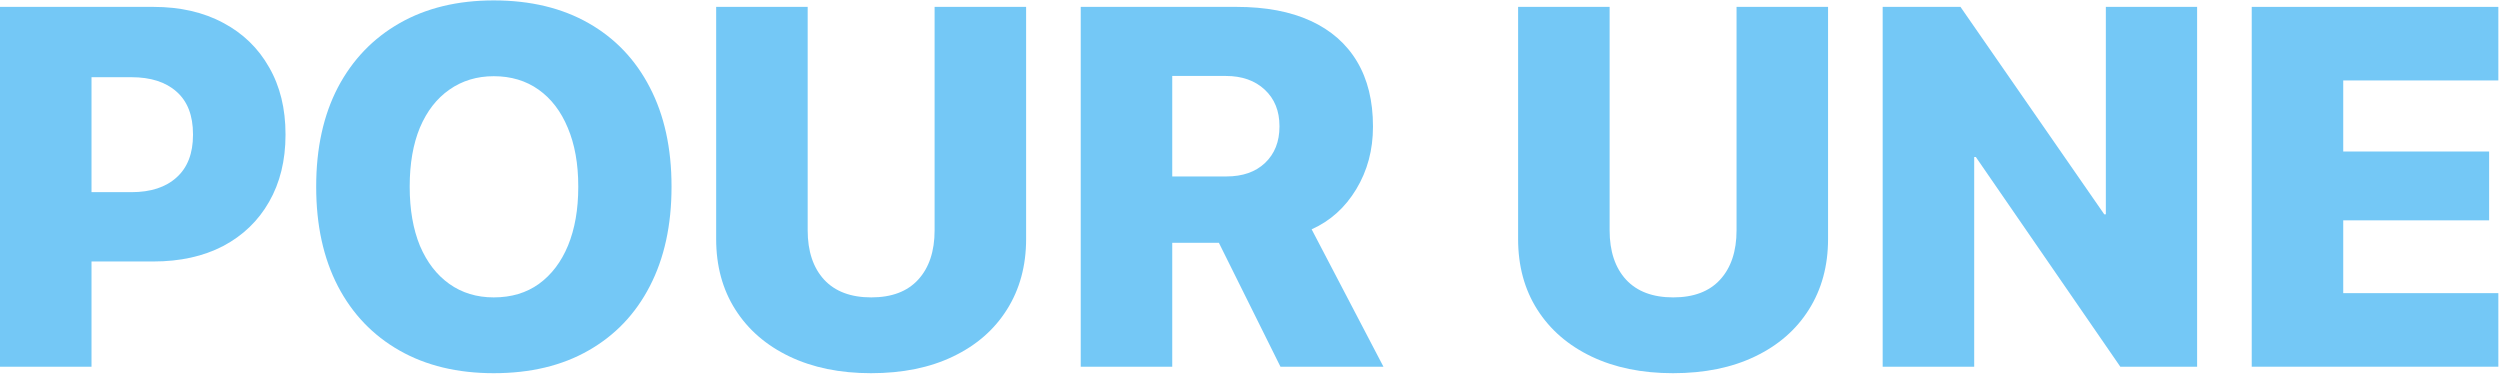
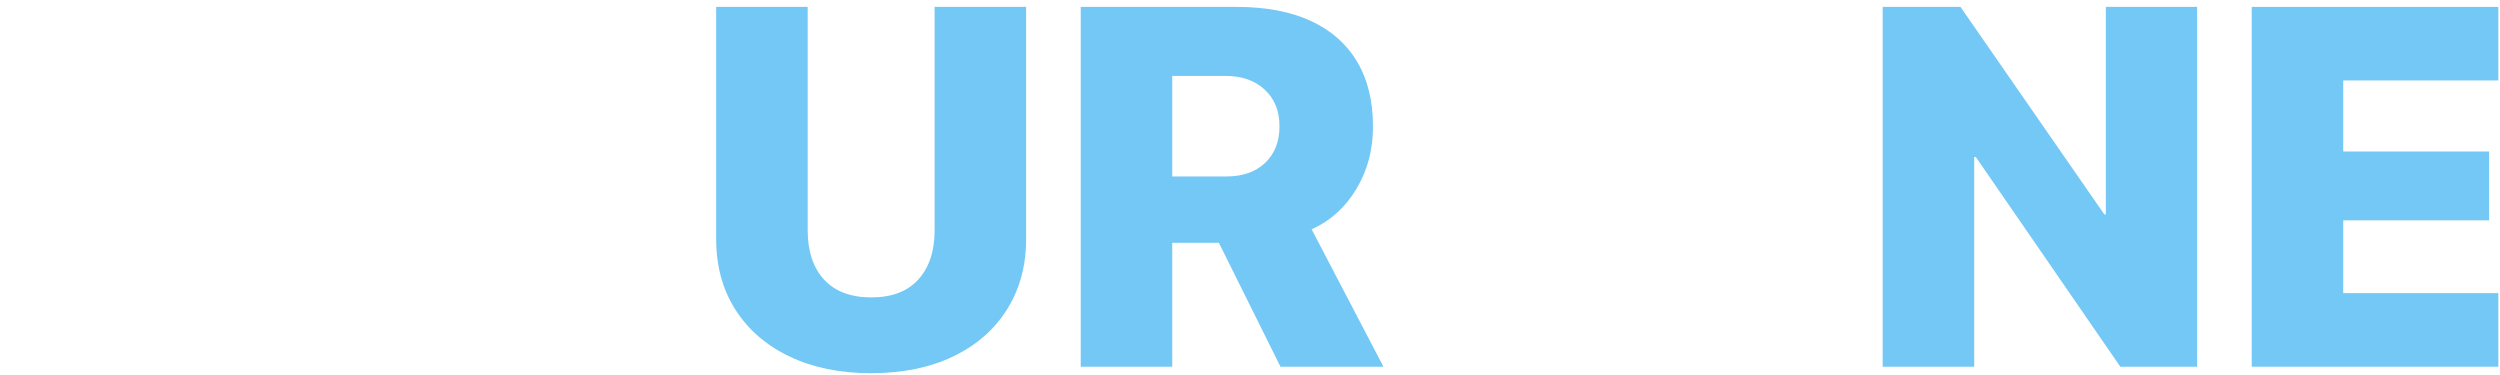
<svg xmlns="http://www.w3.org/2000/svg" width="1301" height="195" viewBox="0 0 1301 195" fill="none">
-   <path d="M24.007 136.075V100H68.387C78.422 100 86.252 97.448 91.875 92.344C97.585 87.239 100.44 79.843 100.44 70.153V69.894C100.44 60.118 97.585 52.721 91.875 47.704C86.252 42.686 78.422 40.177 68.387 40.177H24.007V3.583H79.807C93.735 3.583 105.847 6.351 116.141 11.888C126.436 17.338 134.395 25.038 140.019 34.986C145.728 44.849 148.583 56.485 148.583 69.894V70.153C148.583 83.476 145.728 95.112 140.019 105.061C134.395 114.923 126.436 122.579 116.141 128.03C105.847 133.393 93.735 136.075 79.807 136.075H24.007ZM0 190.837V3.583H47.624V190.837H0Z" fill="#74C8F6" />
-   <path d="M256.939 194.211C238.079 194.211 221.729 190.274 207.887 182.402C194.045 174.529 183.361 163.369 175.834 148.922C168.308 134.388 164.545 117.172 164.545 97.275V97.015C164.545 77.118 168.308 59.945 175.834 45.498C183.447 31.05 194.175 19.89 208.017 12.018C221.858 4.145 238.166 0.209 256.939 0.209C275.971 0.209 292.408 4.145 306.25 12.018C320.092 19.89 330.733 31.05 338.173 45.498C345.699 59.945 349.463 77.118 349.463 97.015V97.275C349.463 117.172 345.699 134.388 338.173 148.922C330.733 163.369 320.092 174.529 306.25 182.402C292.495 190.274 276.058 194.211 256.939 194.211ZM256.939 154.762C266.109 154.762 273.938 152.426 280.427 147.754C287.001 142.996 292.062 136.335 295.609 127.77C299.156 119.119 300.93 108.954 300.93 97.275V97.015C300.93 85.25 299.113 75.085 295.479 66.52C291.933 57.955 286.872 51.337 280.297 46.666C273.722 41.994 265.936 39.658 256.939 39.658C248.201 39.658 240.502 41.994 233.84 46.666C227.265 51.251 222.161 57.825 218.528 66.39C214.981 74.955 213.207 85.163 213.207 97.015V97.275C213.207 109.04 214.981 119.249 218.528 127.9C222.161 136.464 227.265 143.082 233.84 147.754C240.415 152.426 248.115 154.762 256.939 154.762Z" fill="#74C8F6" />
  <path d="M453.276 194.211C437.099 194.211 422.954 191.313 410.842 185.516C398.731 179.72 389.344 171.588 382.683 161.12C376.022 150.652 372.691 138.411 372.691 124.396V3.583H420.315V119.854C420.315 130.755 423.17 139.319 428.88 145.548C434.59 151.69 442.765 154.762 453.406 154.762C464.047 154.762 472.179 151.69 477.802 145.548C483.512 139.319 486.367 130.755 486.367 119.854V3.583H533.991V124.396C533.991 138.324 530.661 150.566 523.999 161.12C517.424 171.588 508.081 179.72 495.97 185.516C483.944 191.313 469.713 194.211 453.276 194.211Z" fill="#74C8F6" />
  <path d="M562.41 190.837V3.583H643.515C658.654 3.583 671.501 6.005 682.055 10.85C692.61 15.694 700.655 22.745 706.192 32.002C711.729 41.259 714.497 52.505 714.497 65.741V66.001C714.497 78.026 711.599 88.84 705.803 98.443C700.007 108.045 692.264 115.01 682.575 119.335L719.947 190.837H666.354L634.301 126.343C634.042 126.343 633.696 126.343 633.263 126.343C632.917 126.343 632.528 126.343 632.095 126.343H610.035V190.837H562.41ZM610.035 91.825H638.194C646.672 91.825 653.377 89.489 658.308 84.817C663.326 80.059 665.835 73.744 665.835 65.871V65.612C665.835 57.739 663.282 51.424 658.178 46.666C653.074 41.907 646.326 39.528 637.935 39.528H610.035V91.825Z" fill="#74C8F6" />
-   <path d="M870.607 194.211C854.429 194.211 840.285 191.313 828.173 185.516C816.062 179.72 806.675 171.588 800.014 161.12C793.352 150.652 790.022 138.411 790.022 124.396V3.583H837.646V119.854C837.646 130.755 840.501 139.319 846.211 145.548C851.92 151.69 860.096 154.762 870.737 154.762C881.378 154.762 889.51 151.69 895.133 145.548C900.843 139.319 903.698 130.755 903.698 119.854V3.583H951.322V124.396C951.322 138.324 947.991 150.566 941.33 161.12C934.755 171.588 925.412 179.72 913.3 185.516C901.275 191.313 887.044 194.211 870.607 194.211Z" fill="#74C8F6" />
  <path d="M979.741 190.837V3.583H1020.23L1110.81 134.258L1076.16 111.549H1095.88V3.583H1143.38V190.837H1103.41L1012.57 58.993L1046.96 81.703H1027.37V190.837H979.741Z" fill="#74C8F6" />
  <path d="M1171.8 190.837V3.583H1300.14V41.864H1219.42V78.848H1295.33V114.664H1219.42V152.555H1300.14V190.837H1171.8Z" fill="#74C8F6" />
</svg>